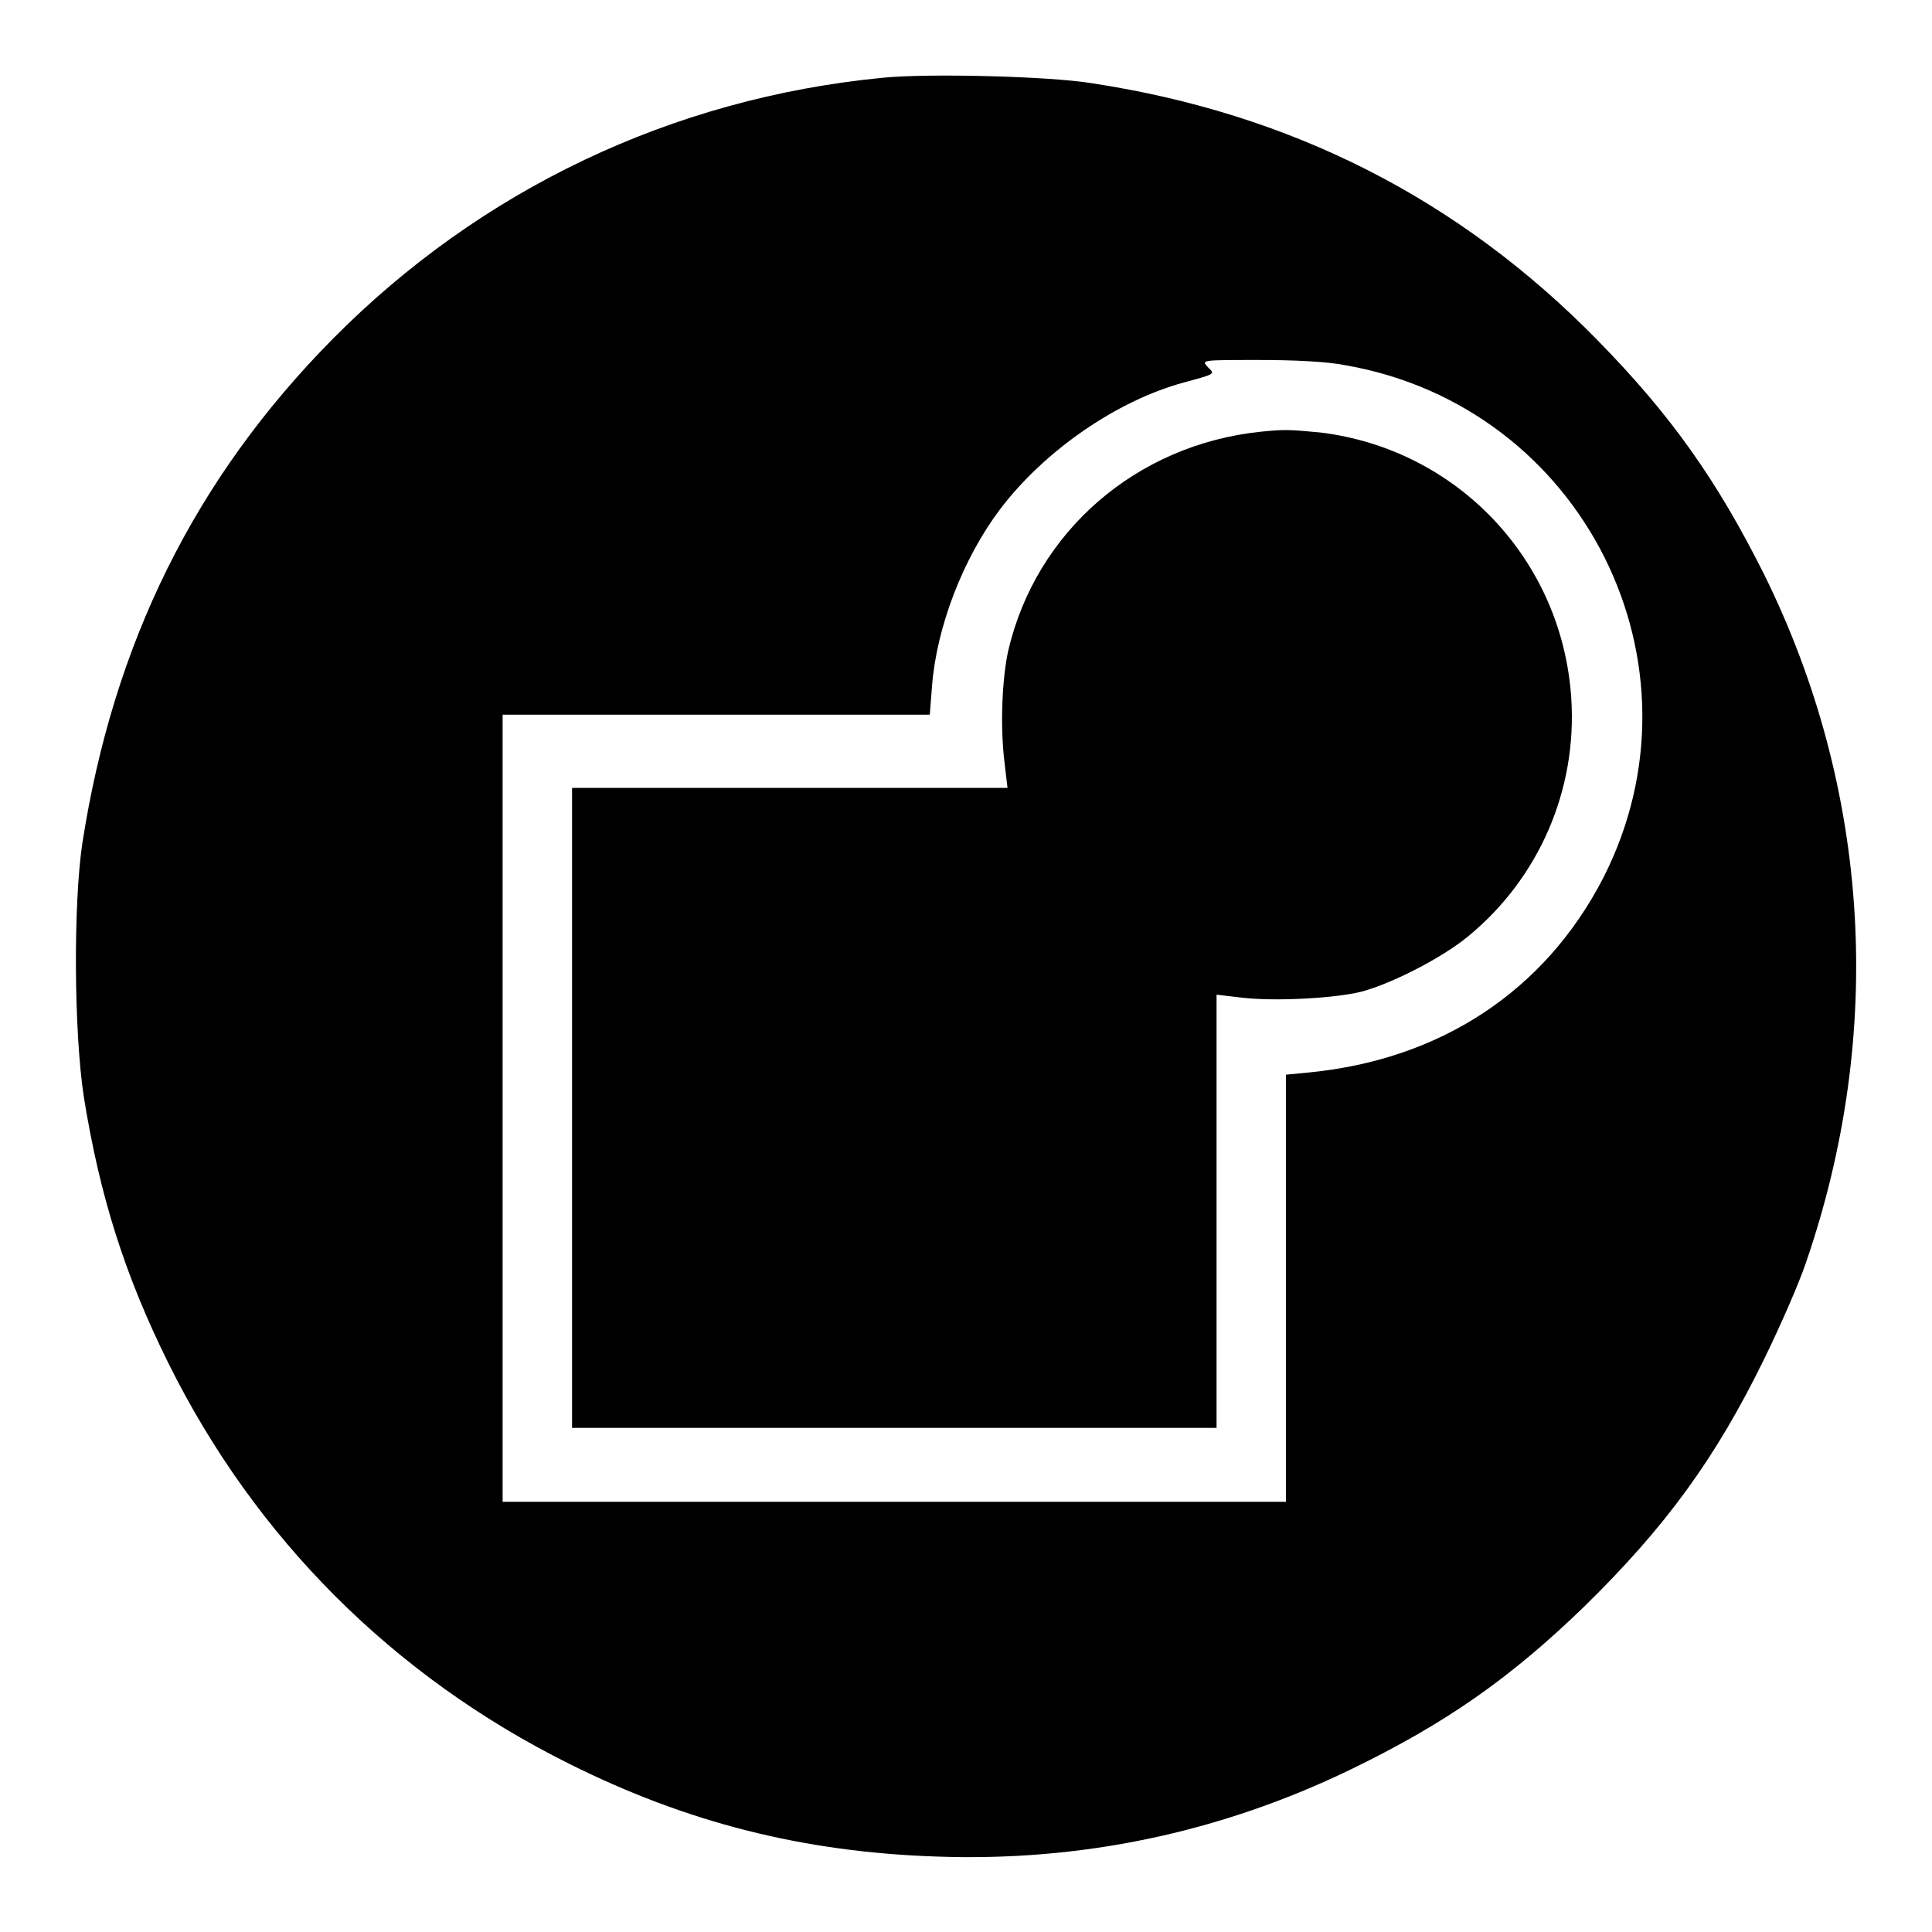
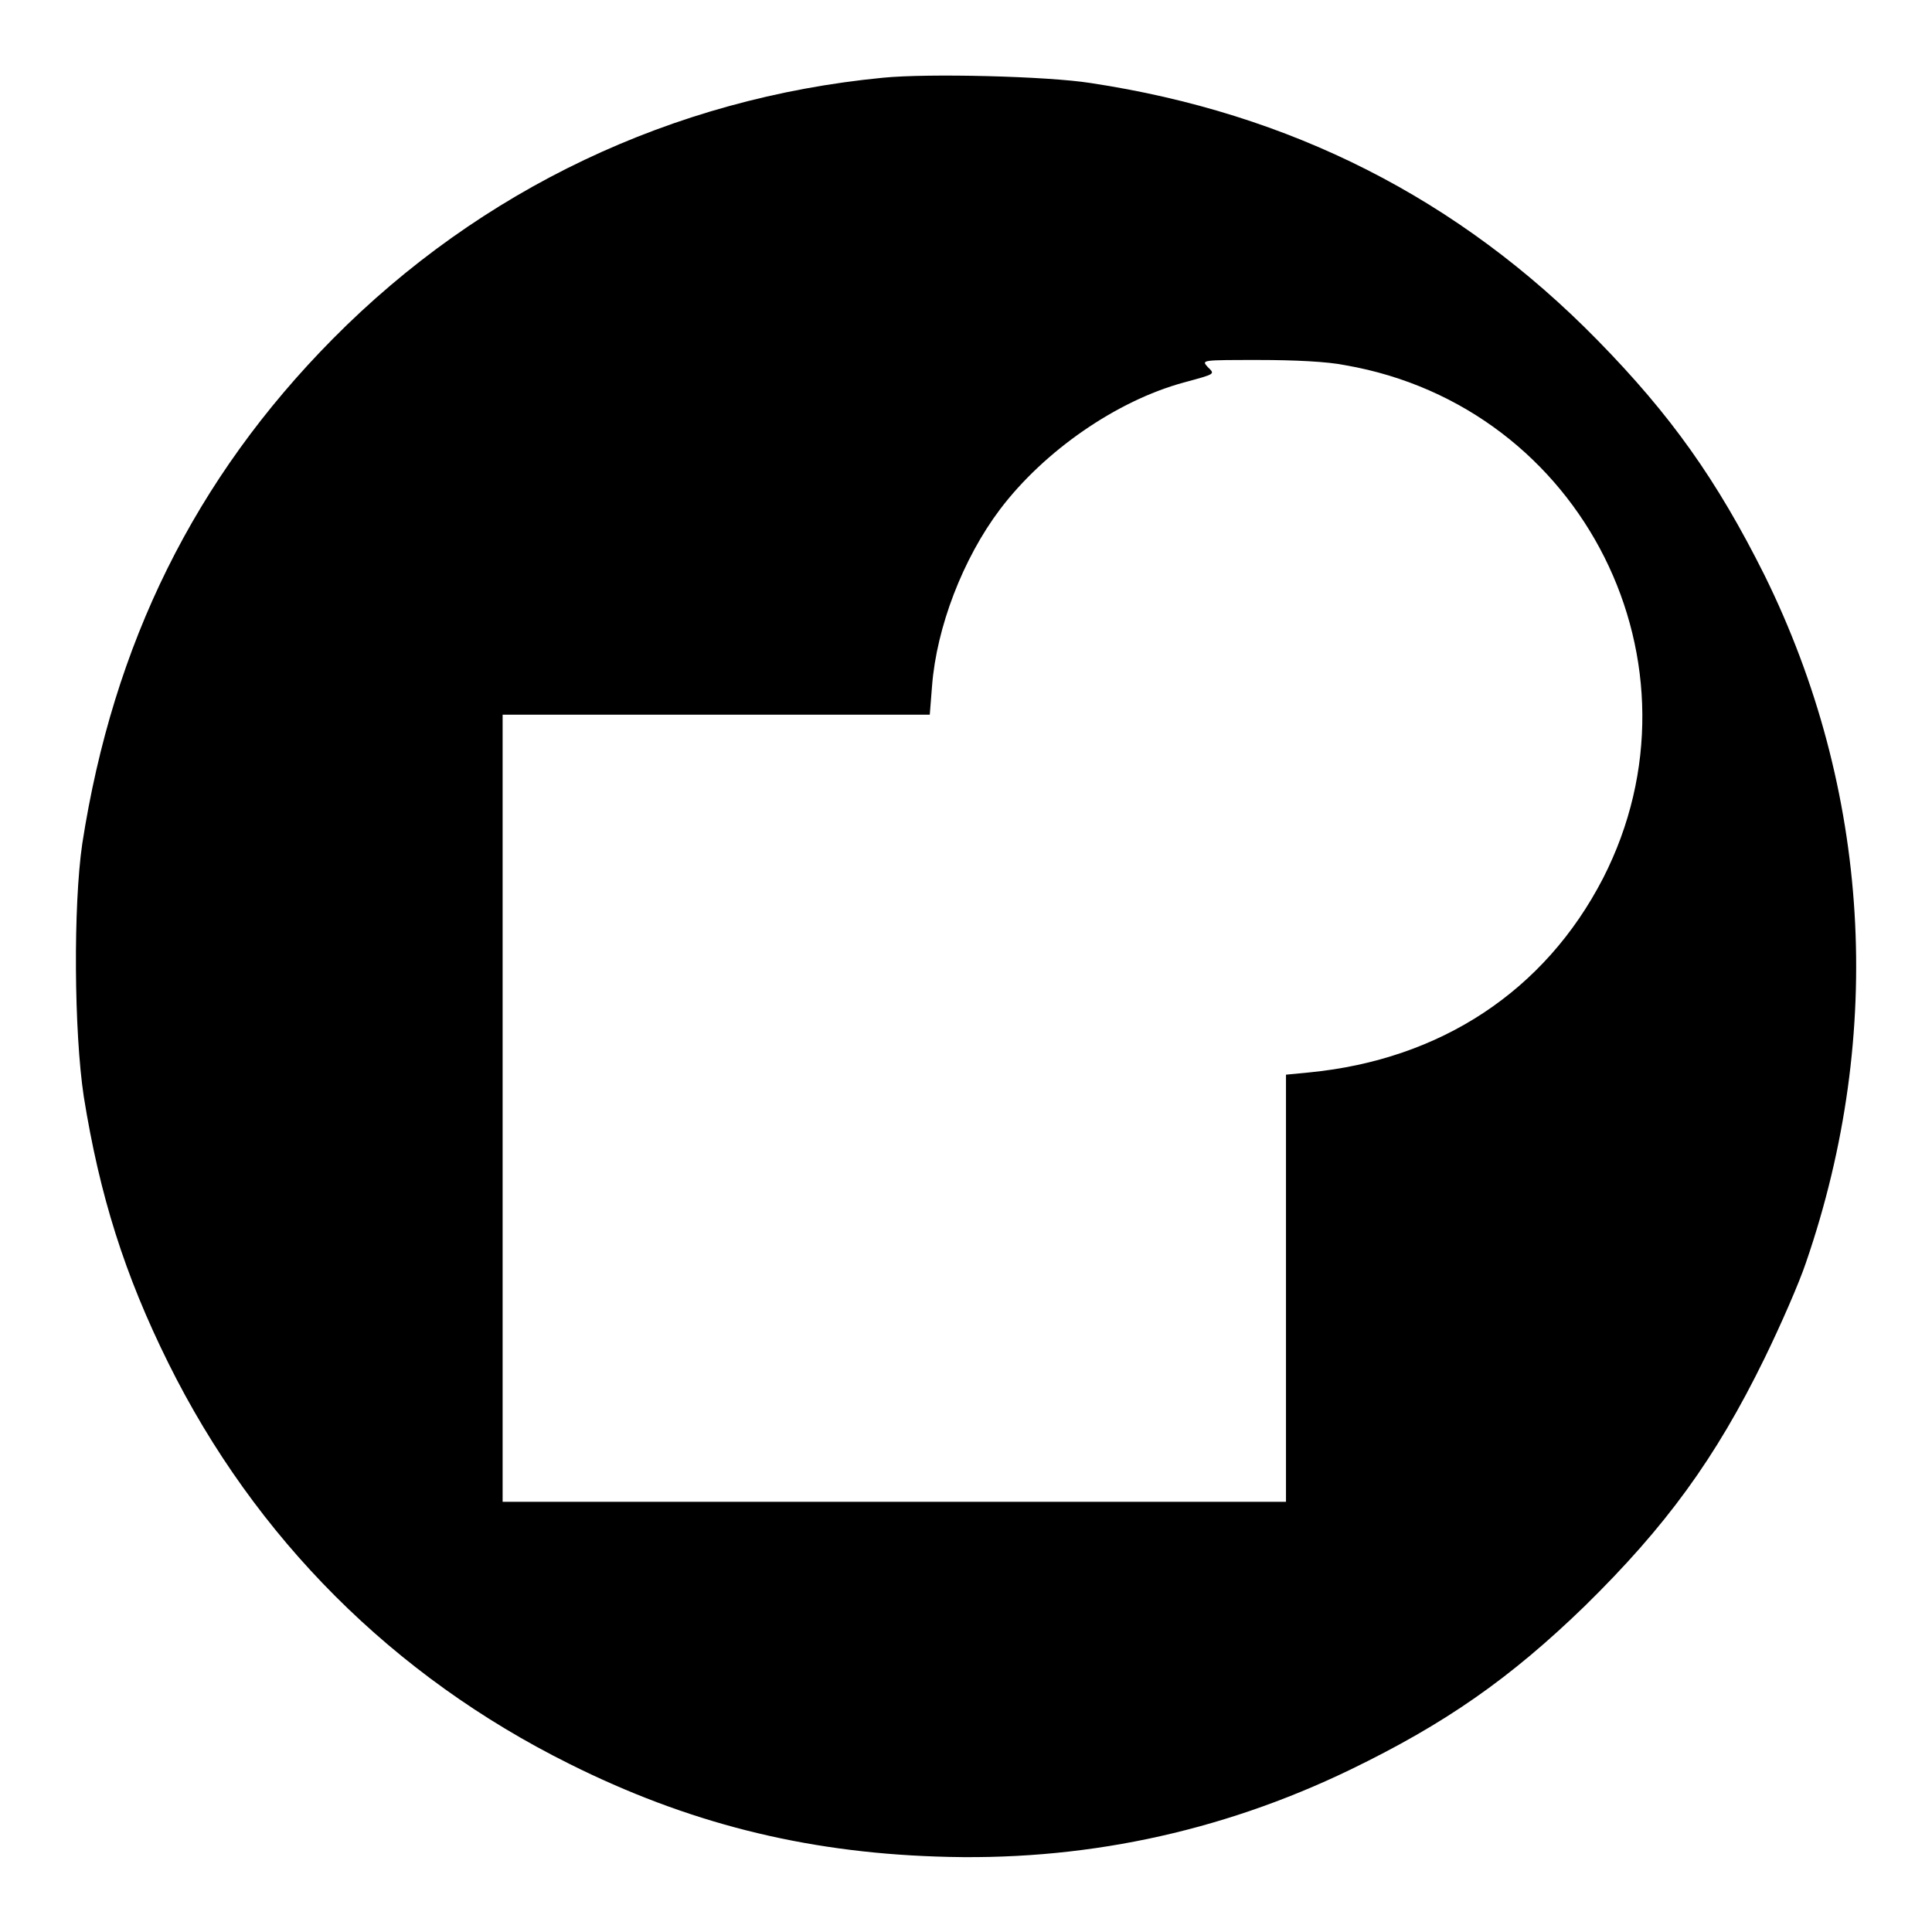
<svg xmlns="http://www.w3.org/2000/svg" version="1.1" x="0px" y="0px" viewBox="0 0 256 256" enable-background="new 0 0 256 256" xml:space="preserve">
  <g>
    <g>
      <g>
        <path fill="#000000" d="M117,10.3C89.1,13,63.7,25.1,44.1,44.9C25.8,63.4,15,85.3,10.9,111.8c-1.2,8.2-1.1,24.9,0.2,33.5c2.1,13.1,5.4,23.6,11.2,35.3c11.5,23.2,29.8,41.5,53.1,53.1c15.6,7.8,31,11.7,48.6,12.3c19.1,0.7,37.5-3.1,54.9-11.5c12.6-6.1,21.2-12.1,31.1-21.7c10.7-10.5,17.3-19.5,23.8-32.8c2.1-4.3,4.6-10,5.5-12.7c10.5-30.5,8.5-62.7-5.5-91.1c-6.3-12.6-12.4-21.2-22.1-31.1C193.3,26.3,171,15,144.5,11C138.8,10.1,123,9.7,117,10.3z M178.3,48.4c31.5,5.5,48.6,39.7,34.1,68c-7.7,14.9-21.5,24-38.9,25.7l-3.1,0.3v28.3V199h-51.9H66.6v-52.1V94.7h28.3h28.3l0.3-3.8c0.6-7.8,4.1-16.9,9-23.4c5.9-7.8,15.5-14.4,24.3-16.8c4.4-1.2,4.2-1.1,3.2-2.1c-0.8-0.9-0.8-0.9,6.8-0.9C171.4,47.7,175.9,47.9,178.3,48.4z" />
-         <path fill="#000000" d="M167.1,57.2c-16.5,1.7-29.8,13.2-33.5,29c-0.8,3.6-1.1,9.9-0.5,14.8l0.4,3.4h-28.8H75.8v42.4v42.4h42.7h42.7v-28.7v-28.7l3.4,0.4c4.3,0.5,12.2,0.1,15.8-0.8c4.1-1.1,10.7-4.5,14.1-7.3c9.4-7.7,14.5-19.4,13.7-31.6c-1.2-18.3-15.1-33-33.3-35.2C170.6,56.9,170.2,56.9,167.1,57.2z" />
      </g>
    </g>
  </g>
</svg>